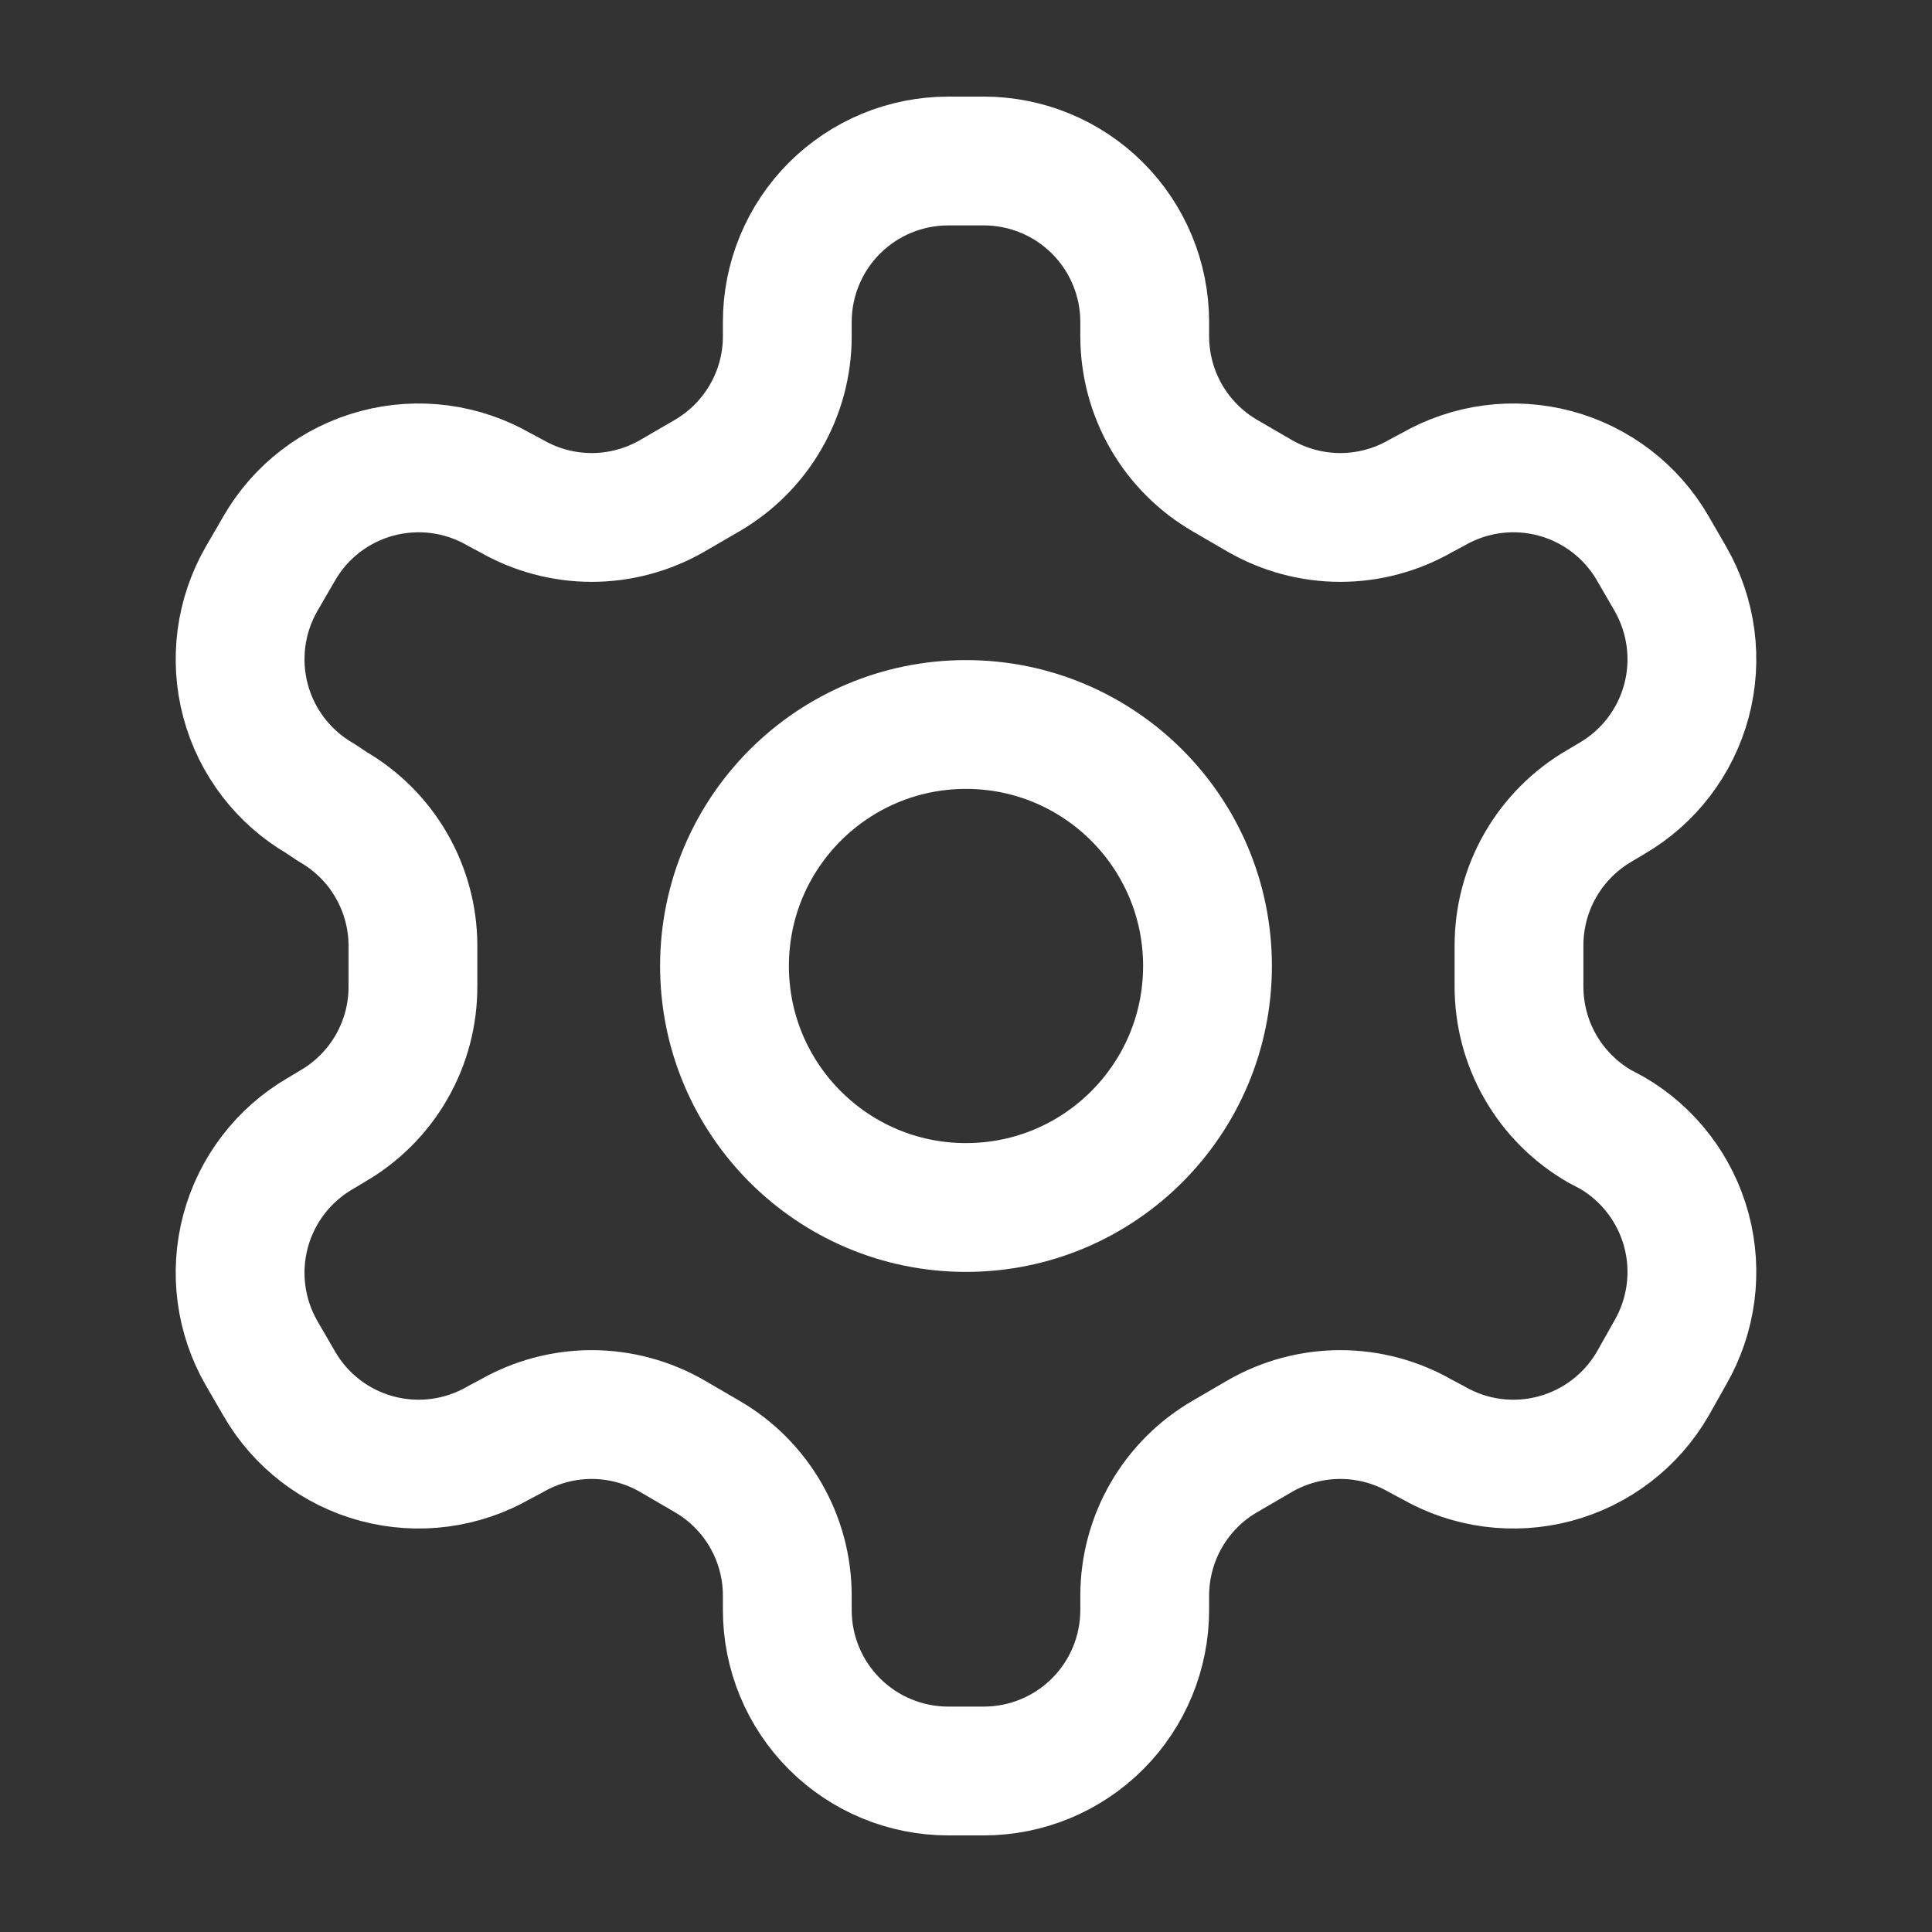
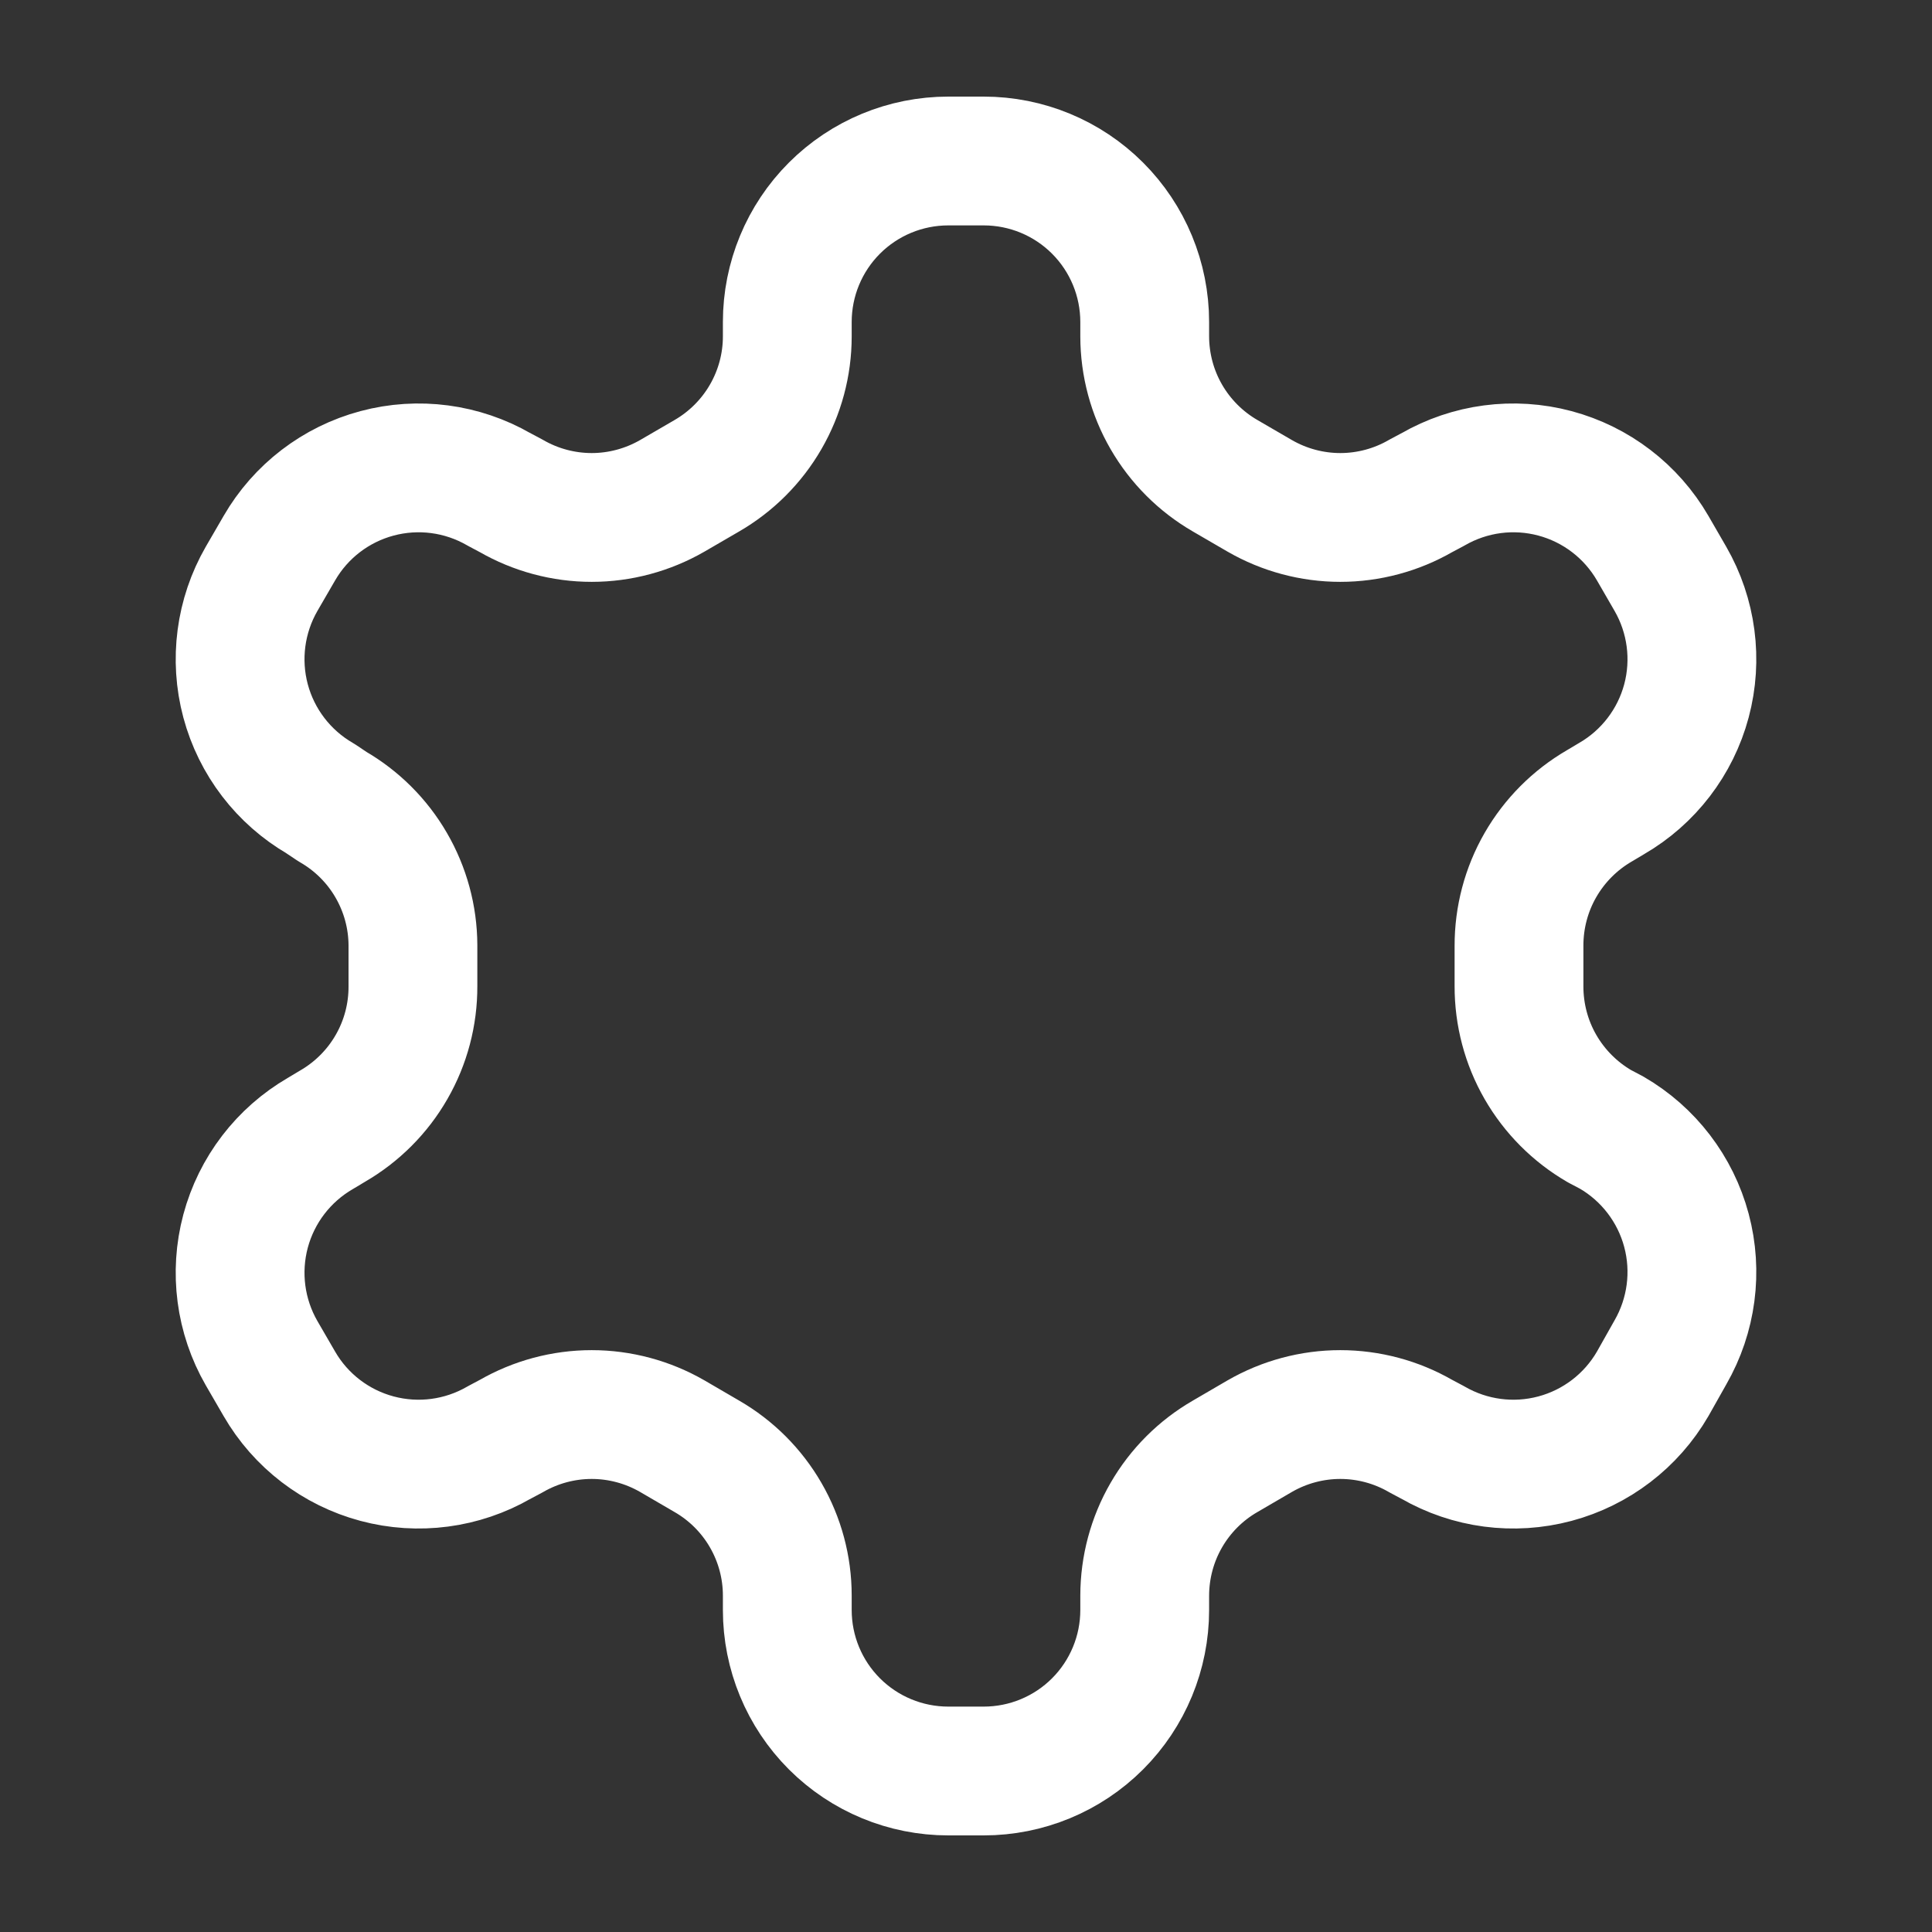
<svg xmlns="http://www.w3.org/2000/svg" width="30" height="30" viewBox="0 0 30 30" fill="none">
  <rect x="0" y="0" width="30" height="30" fill="#333333" stroke="none" />
  <path d="M15.275 2.5H14.725C14.062 2.5 13.426 2.763 12.957 3.232C12.488 3.701 12.225 4.337 12.225 5V5.225C12.225 5.663 12.109 6.094 11.889 6.474C11.67 6.853 11.355 7.168 10.975 7.388L10.438 7.7C10.057 7.919 9.626 8.035 9.188 8.035C8.749 8.035 8.318 7.919 7.938 7.7L7.75 7.6C7.176 7.269 6.495 7.179 5.855 7.35C5.215 7.521 4.669 7.939 4.338 8.512L4.062 8.988C3.732 9.561 3.642 10.243 3.813 10.883C3.984 11.522 4.402 12.068 4.975 12.4L5.162 12.525C5.54 12.743 5.855 13.056 6.074 13.434C6.293 13.811 6.41 14.239 6.412 14.675V15.312C6.414 15.753 6.3 16.186 6.08 16.568C5.861 16.95 5.544 17.267 5.162 17.488L4.975 17.6C4.402 17.932 3.984 18.478 3.813 19.117C3.642 19.757 3.732 20.439 4.062 21.012L4.338 21.488C4.669 22.061 5.215 22.479 5.855 22.65C6.495 22.821 7.176 22.731 7.75 22.4L7.938 22.3C8.318 22.081 8.749 21.965 9.188 21.965C9.626 21.965 10.057 22.081 10.438 22.3L10.975 22.613C11.355 22.832 11.67 23.147 11.889 23.526C12.109 23.906 12.225 24.337 12.225 24.775V25C12.225 25.663 12.488 26.299 12.957 26.768C13.426 27.237 14.062 27.5 14.725 27.5H15.275C15.938 27.5 16.574 27.237 17.043 26.768C17.512 26.299 17.775 25.663 17.775 25V24.775C17.776 24.337 17.891 23.906 18.111 23.526C18.33 23.147 18.645 22.832 19.025 22.613L19.562 22.3C19.942 22.081 20.374 21.965 20.812 21.965C21.251 21.965 21.683 22.081 22.062 22.3L22.25 22.4C22.824 22.731 23.505 22.821 24.145 22.65C24.785 22.479 25.331 22.061 25.663 21.488L25.938 21C26.268 20.426 26.358 19.745 26.187 19.105C26.016 18.465 25.598 17.919 25.025 17.587L24.837 17.488C24.456 17.267 24.14 16.95 23.92 16.568C23.7 16.186 23.586 15.753 23.587 15.312V14.688C23.586 14.247 23.7 13.814 23.92 13.432C24.14 13.05 24.456 12.733 24.837 12.512L25.025 12.4C25.598 12.068 26.016 11.522 26.187 10.883C26.358 10.243 26.268 9.561 25.938 8.988L25.663 8.512C25.331 7.939 24.785 7.521 24.145 7.35C23.505 7.179 22.824 7.269 22.25 7.6L22.062 7.7C21.683 7.919 21.251 8.035 20.812 8.035C20.374 8.035 19.942 7.919 19.562 7.7L19.025 7.388C18.645 7.168 18.33 6.853 18.111 6.474C17.891 6.094 17.776 5.663 17.775 5.225V5C17.775 4.337 17.512 3.701 17.043 3.232C16.574 2.763 15.938 2.5 15.275 2.5Z" stroke="white" stroke-width="2" stroke-linecap="round" stroke-linejoin="round" />
-   <path d="M15 18.75C17.071 18.75 18.75 17.071 18.75 15C18.75 12.929 17.071 11.25 15 11.25C12.929 11.25 11.25 12.929 11.25 15C11.25 17.071 12.929 18.75 15 18.75Z" stroke="white" stroke-width="2" stroke-linecap="round" stroke-linejoin="round" />
</svg>